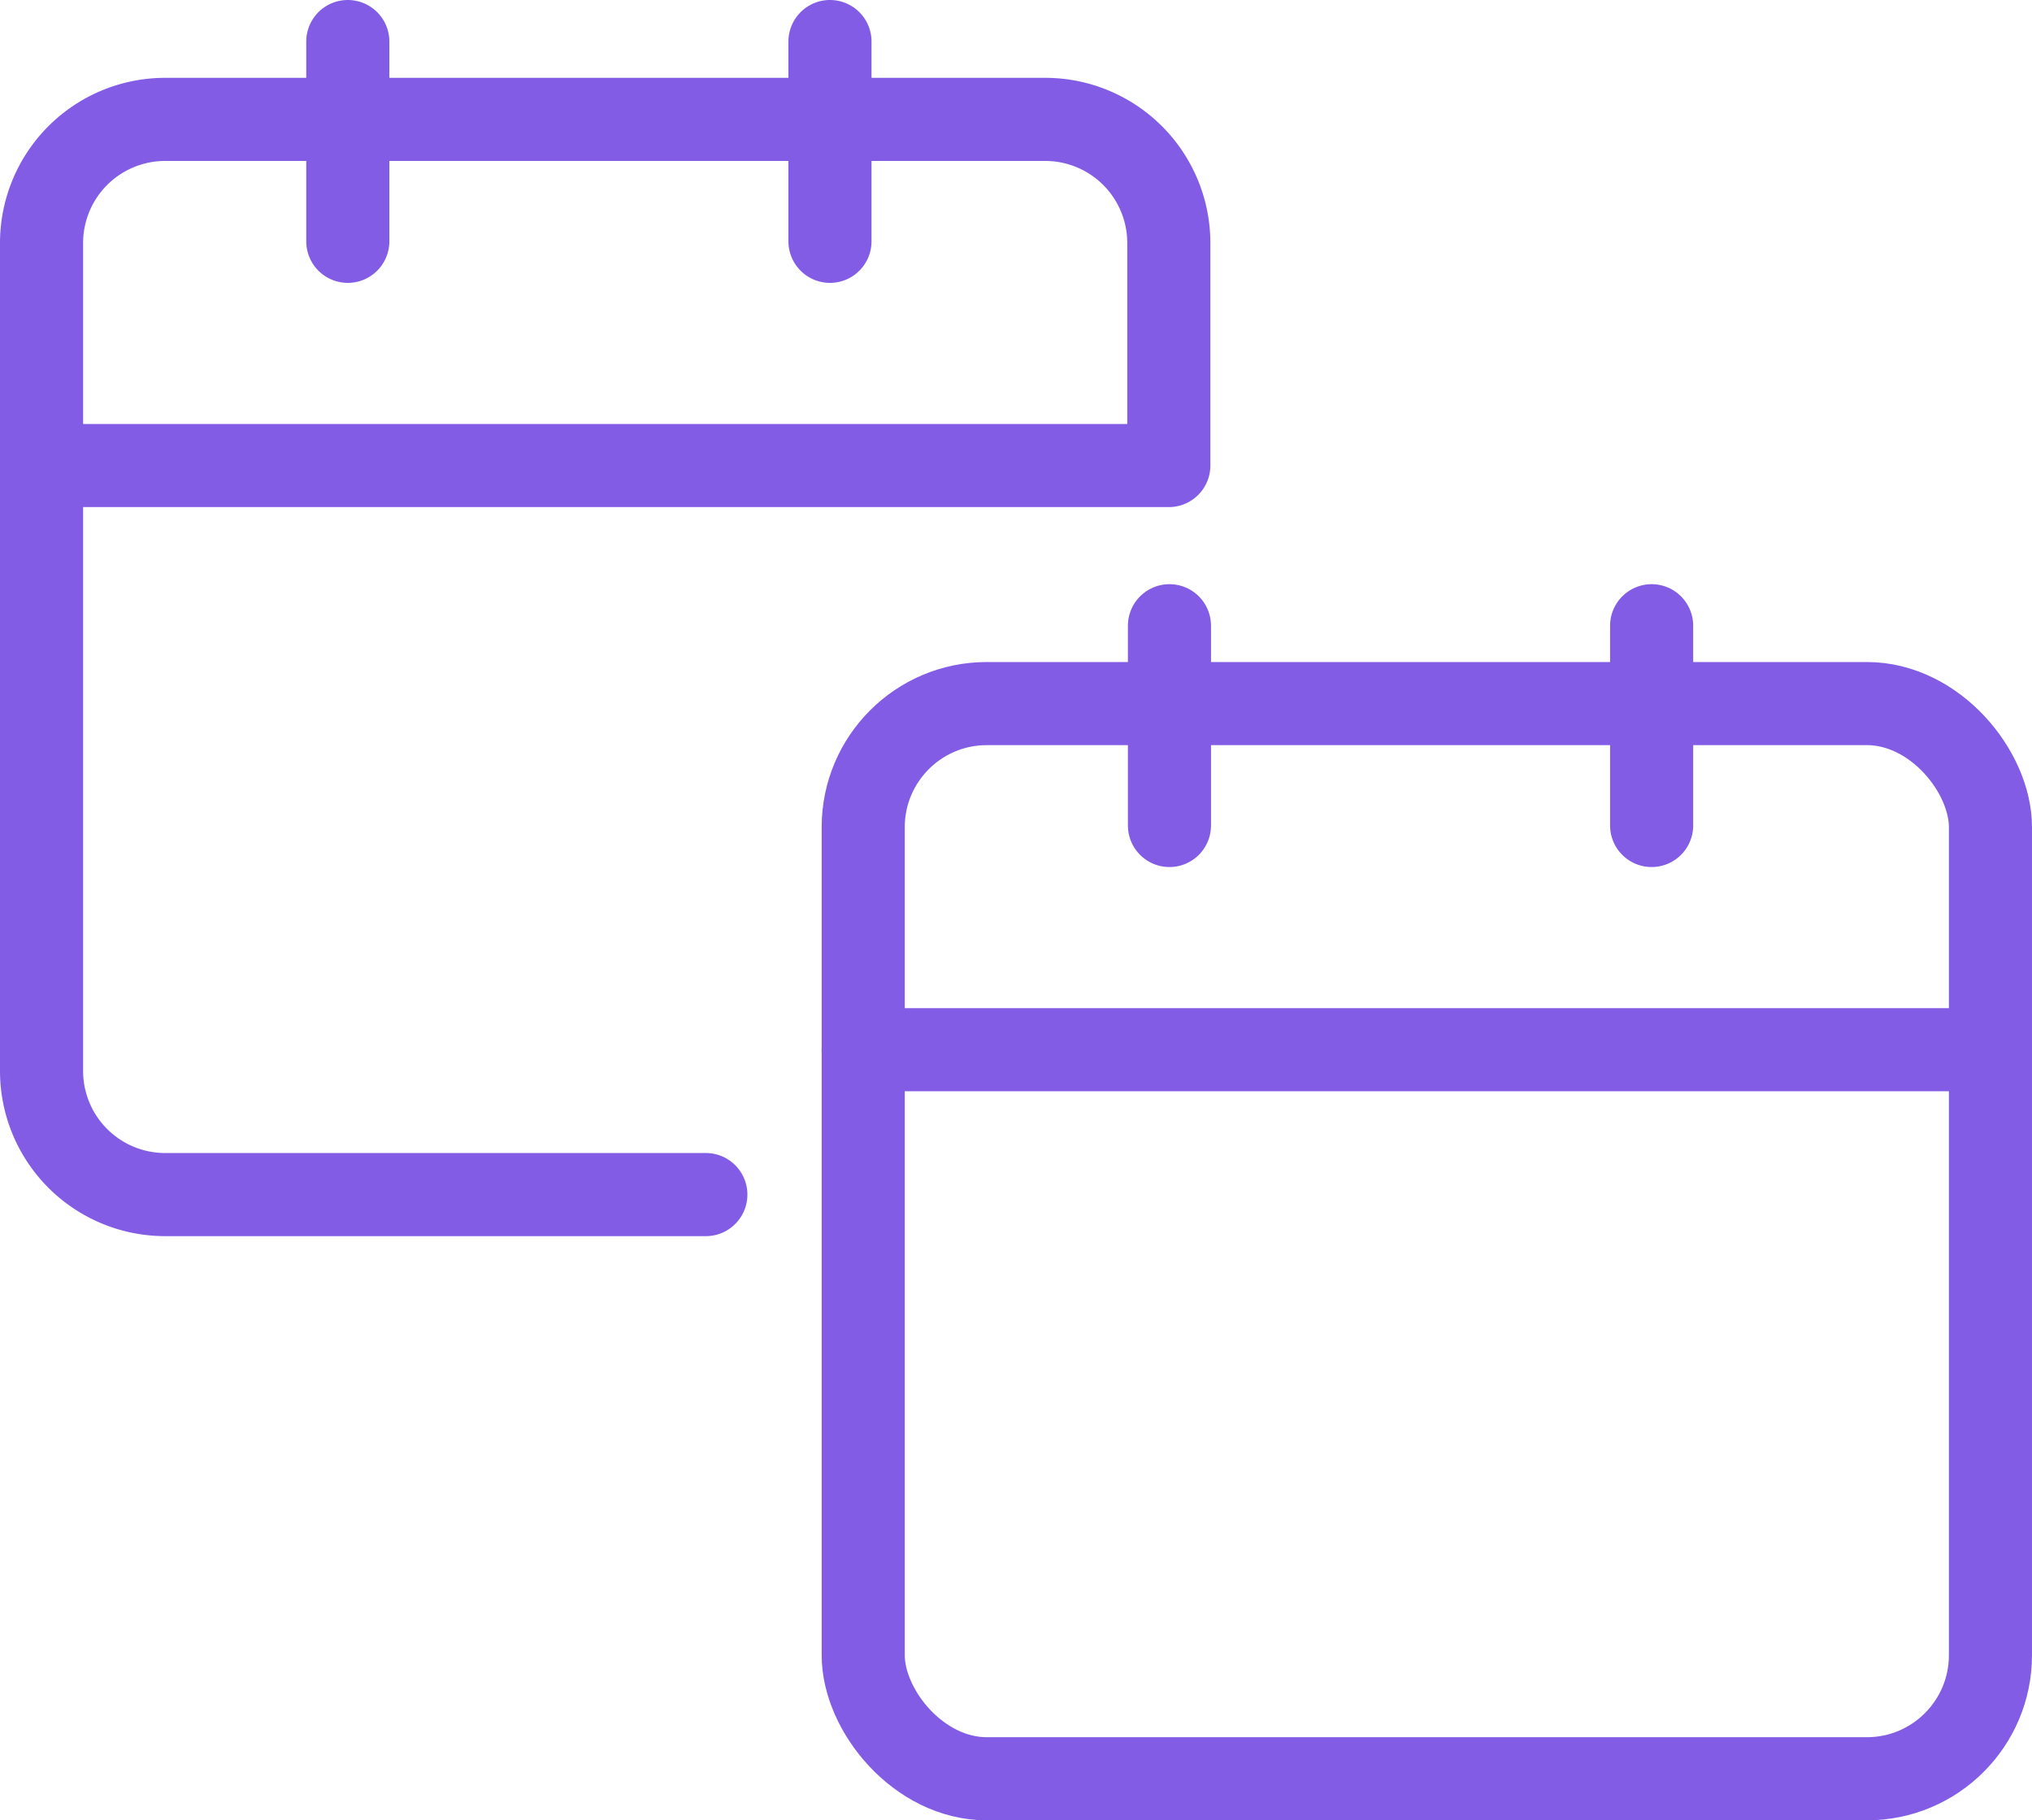
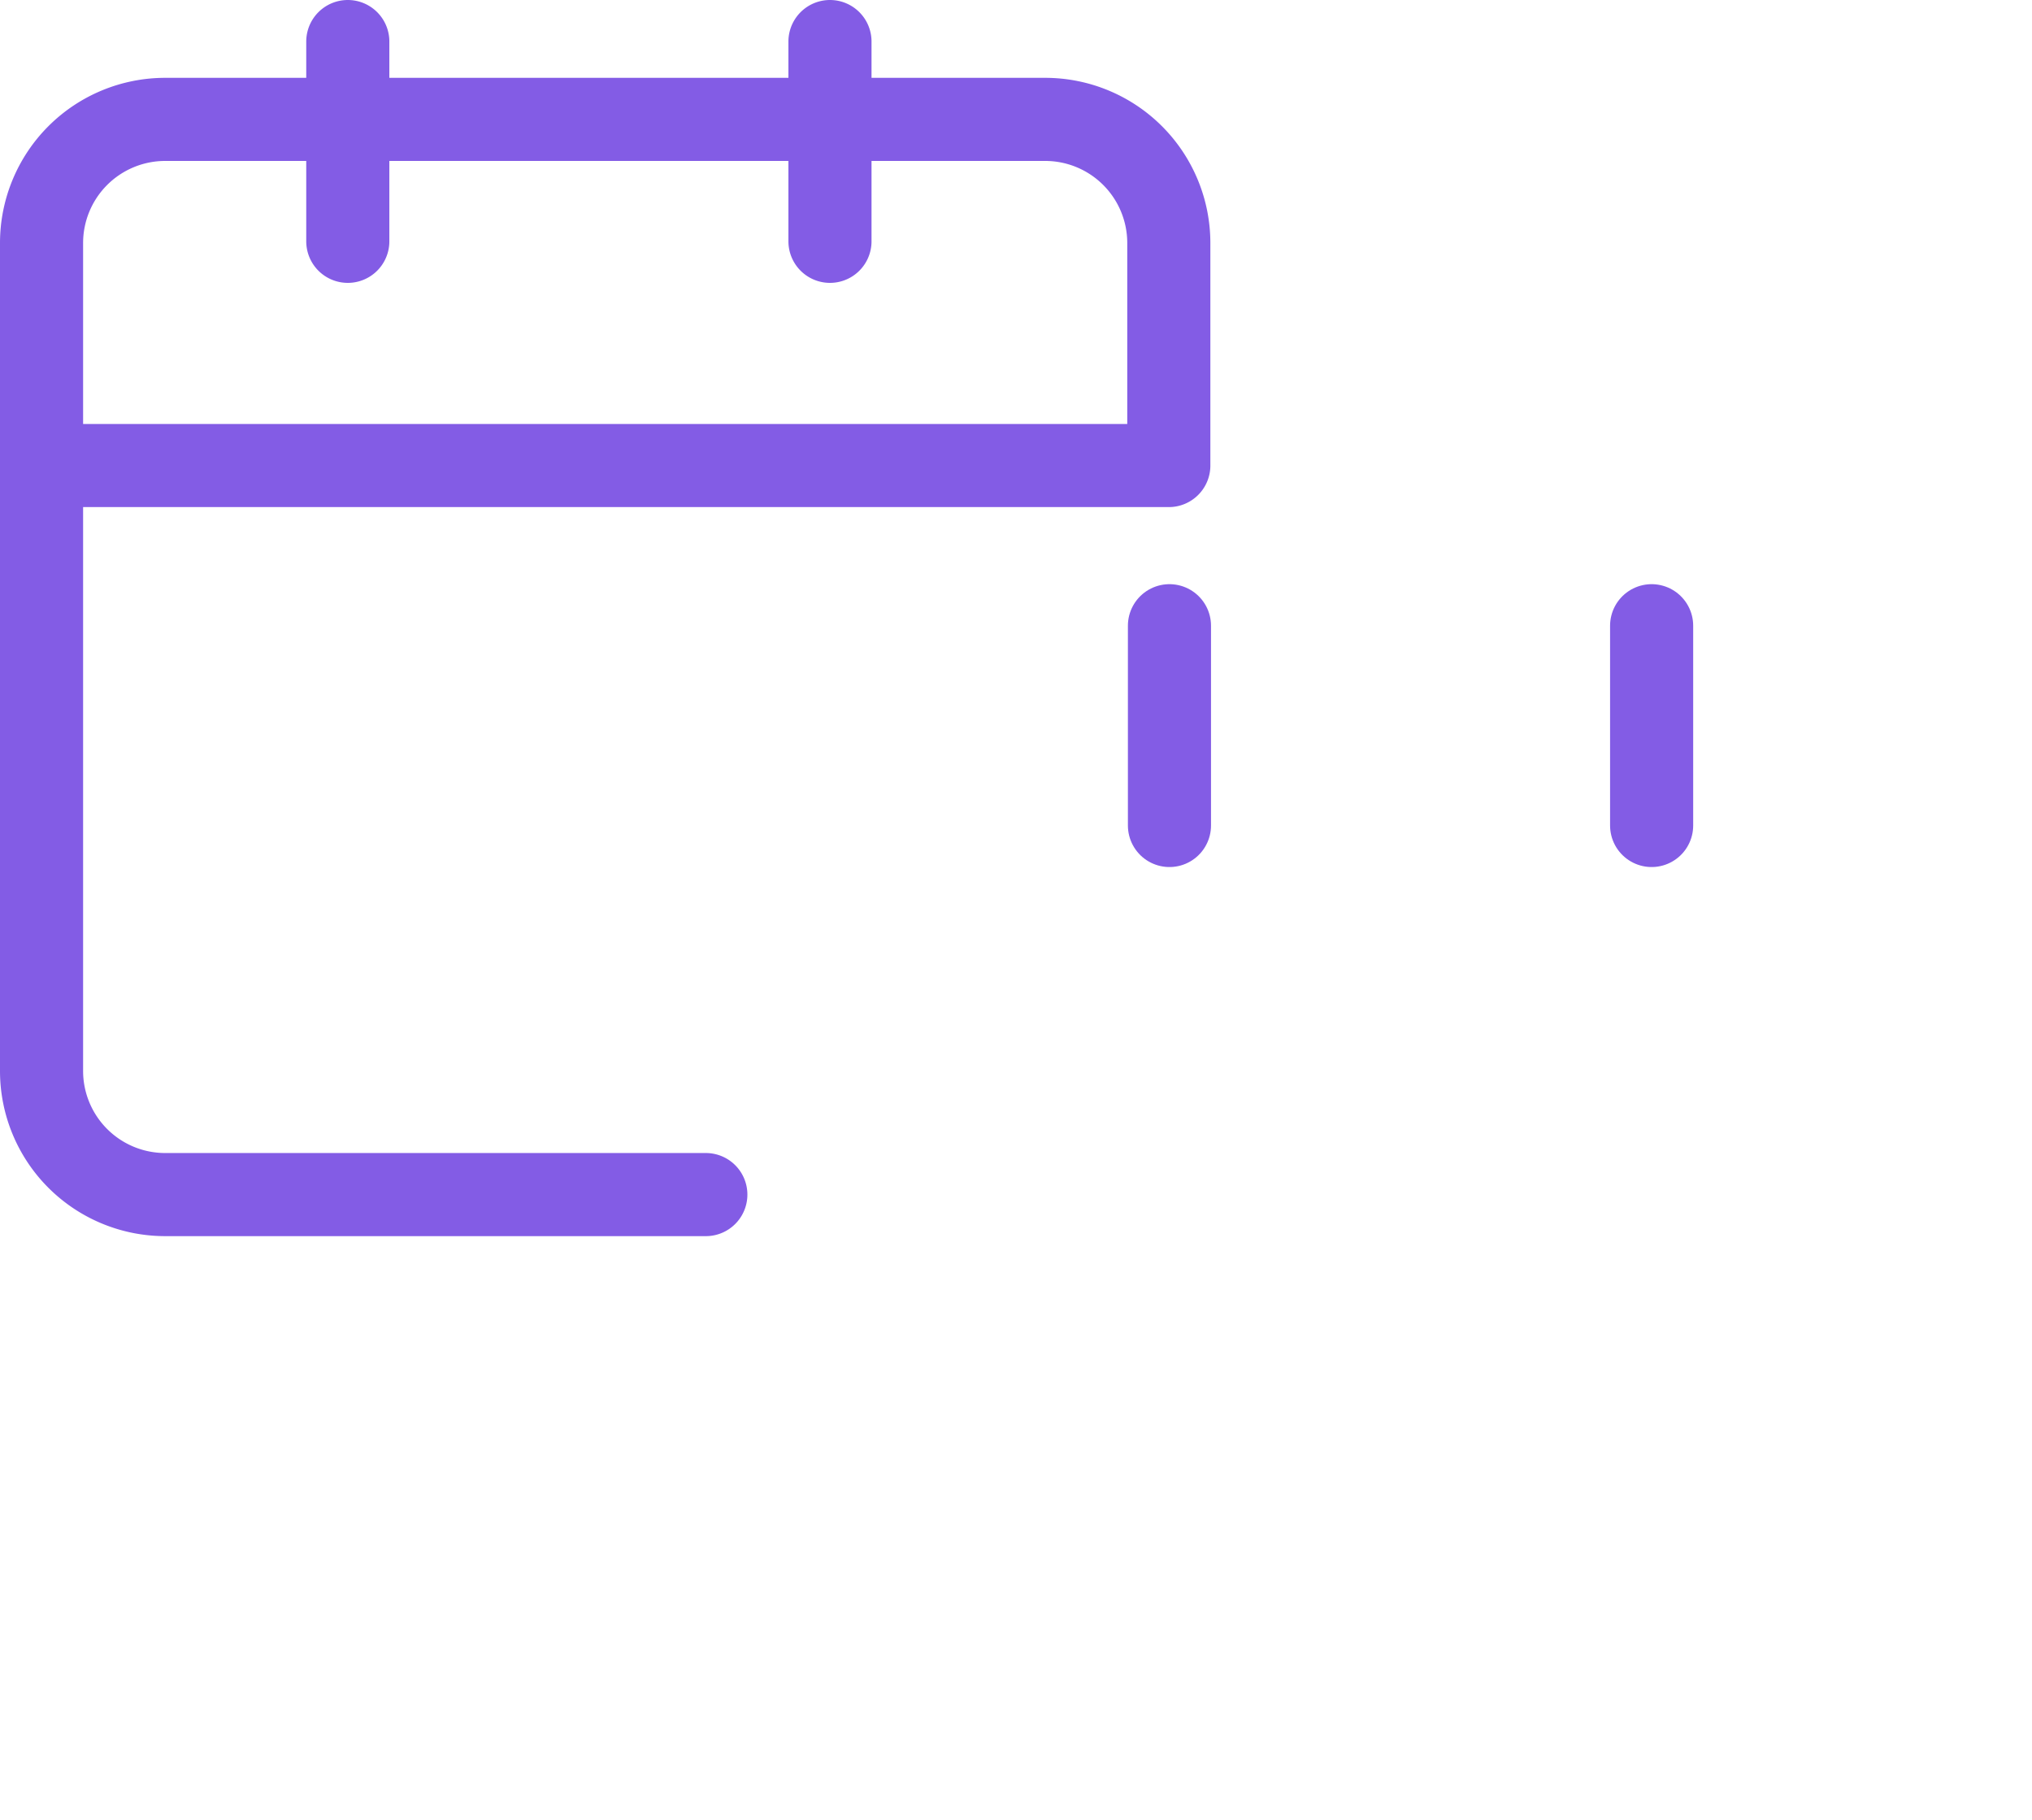
<svg xmlns="http://www.w3.org/2000/svg" viewBox="0 0 97.804 87.609">
  <defs>
    <style>.cls-1{fill:none;stroke:#835ce5;stroke-linecap:round;stroke-linejoin:round;stroke-width:4px}</style>
  </defs>
  <path class="cls-1" d="M33.973 57.493H7.949A5.95 5.95 0 0 1 2 51.544V11.695a5.95 5.95 0 0 1 5.949-5.949h42.359a5.95 5.95 0 0 1 5.949 5.949v10.71M16.74 2v9.614M39.948 2v9.614M2 22.405h54.256" />
-   <rect class="cls-1" height="51.747" rx="5.949" ry="5.949" width="54.256" x="41.548" y="33.862" />
-   <path class="cls-1" d="M56.288 30.115v9.614m23.208-9.614v9.614M41.548 50.52h54.256" />
+   <path class="cls-1" d="M56.288 30.115v9.614m23.208-9.614v9.614M41.548 50.52" />
</svg>